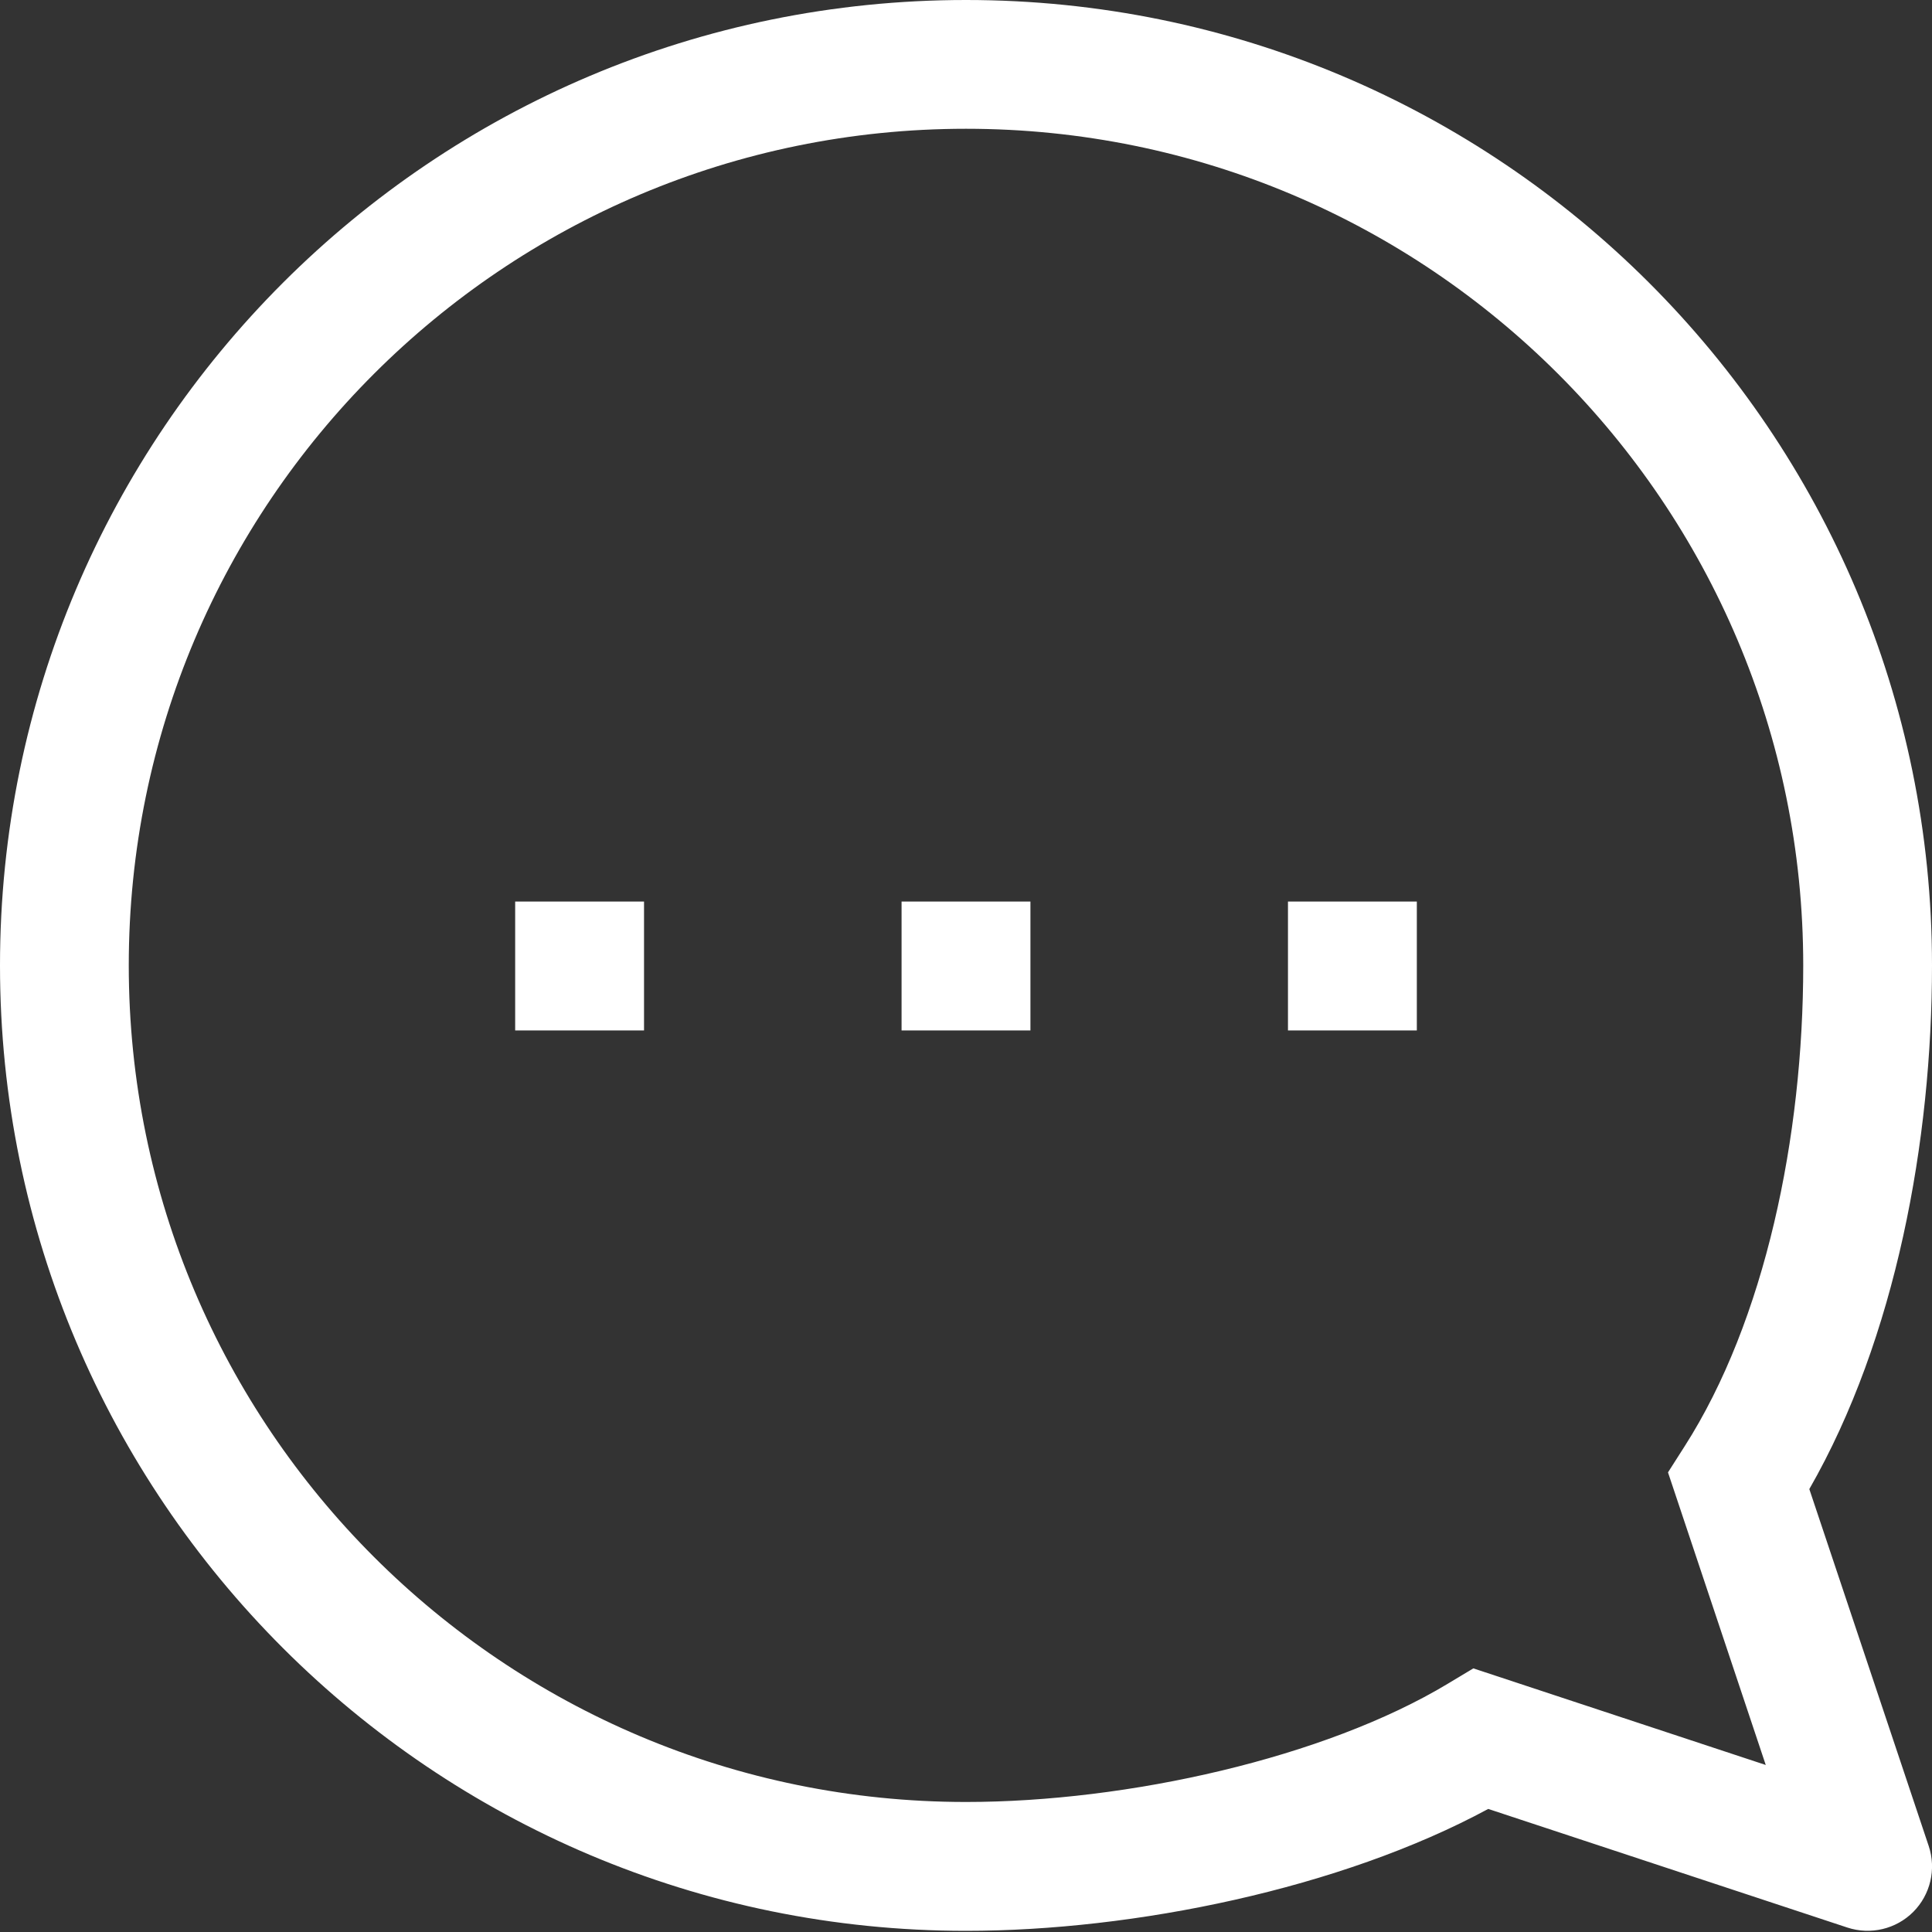
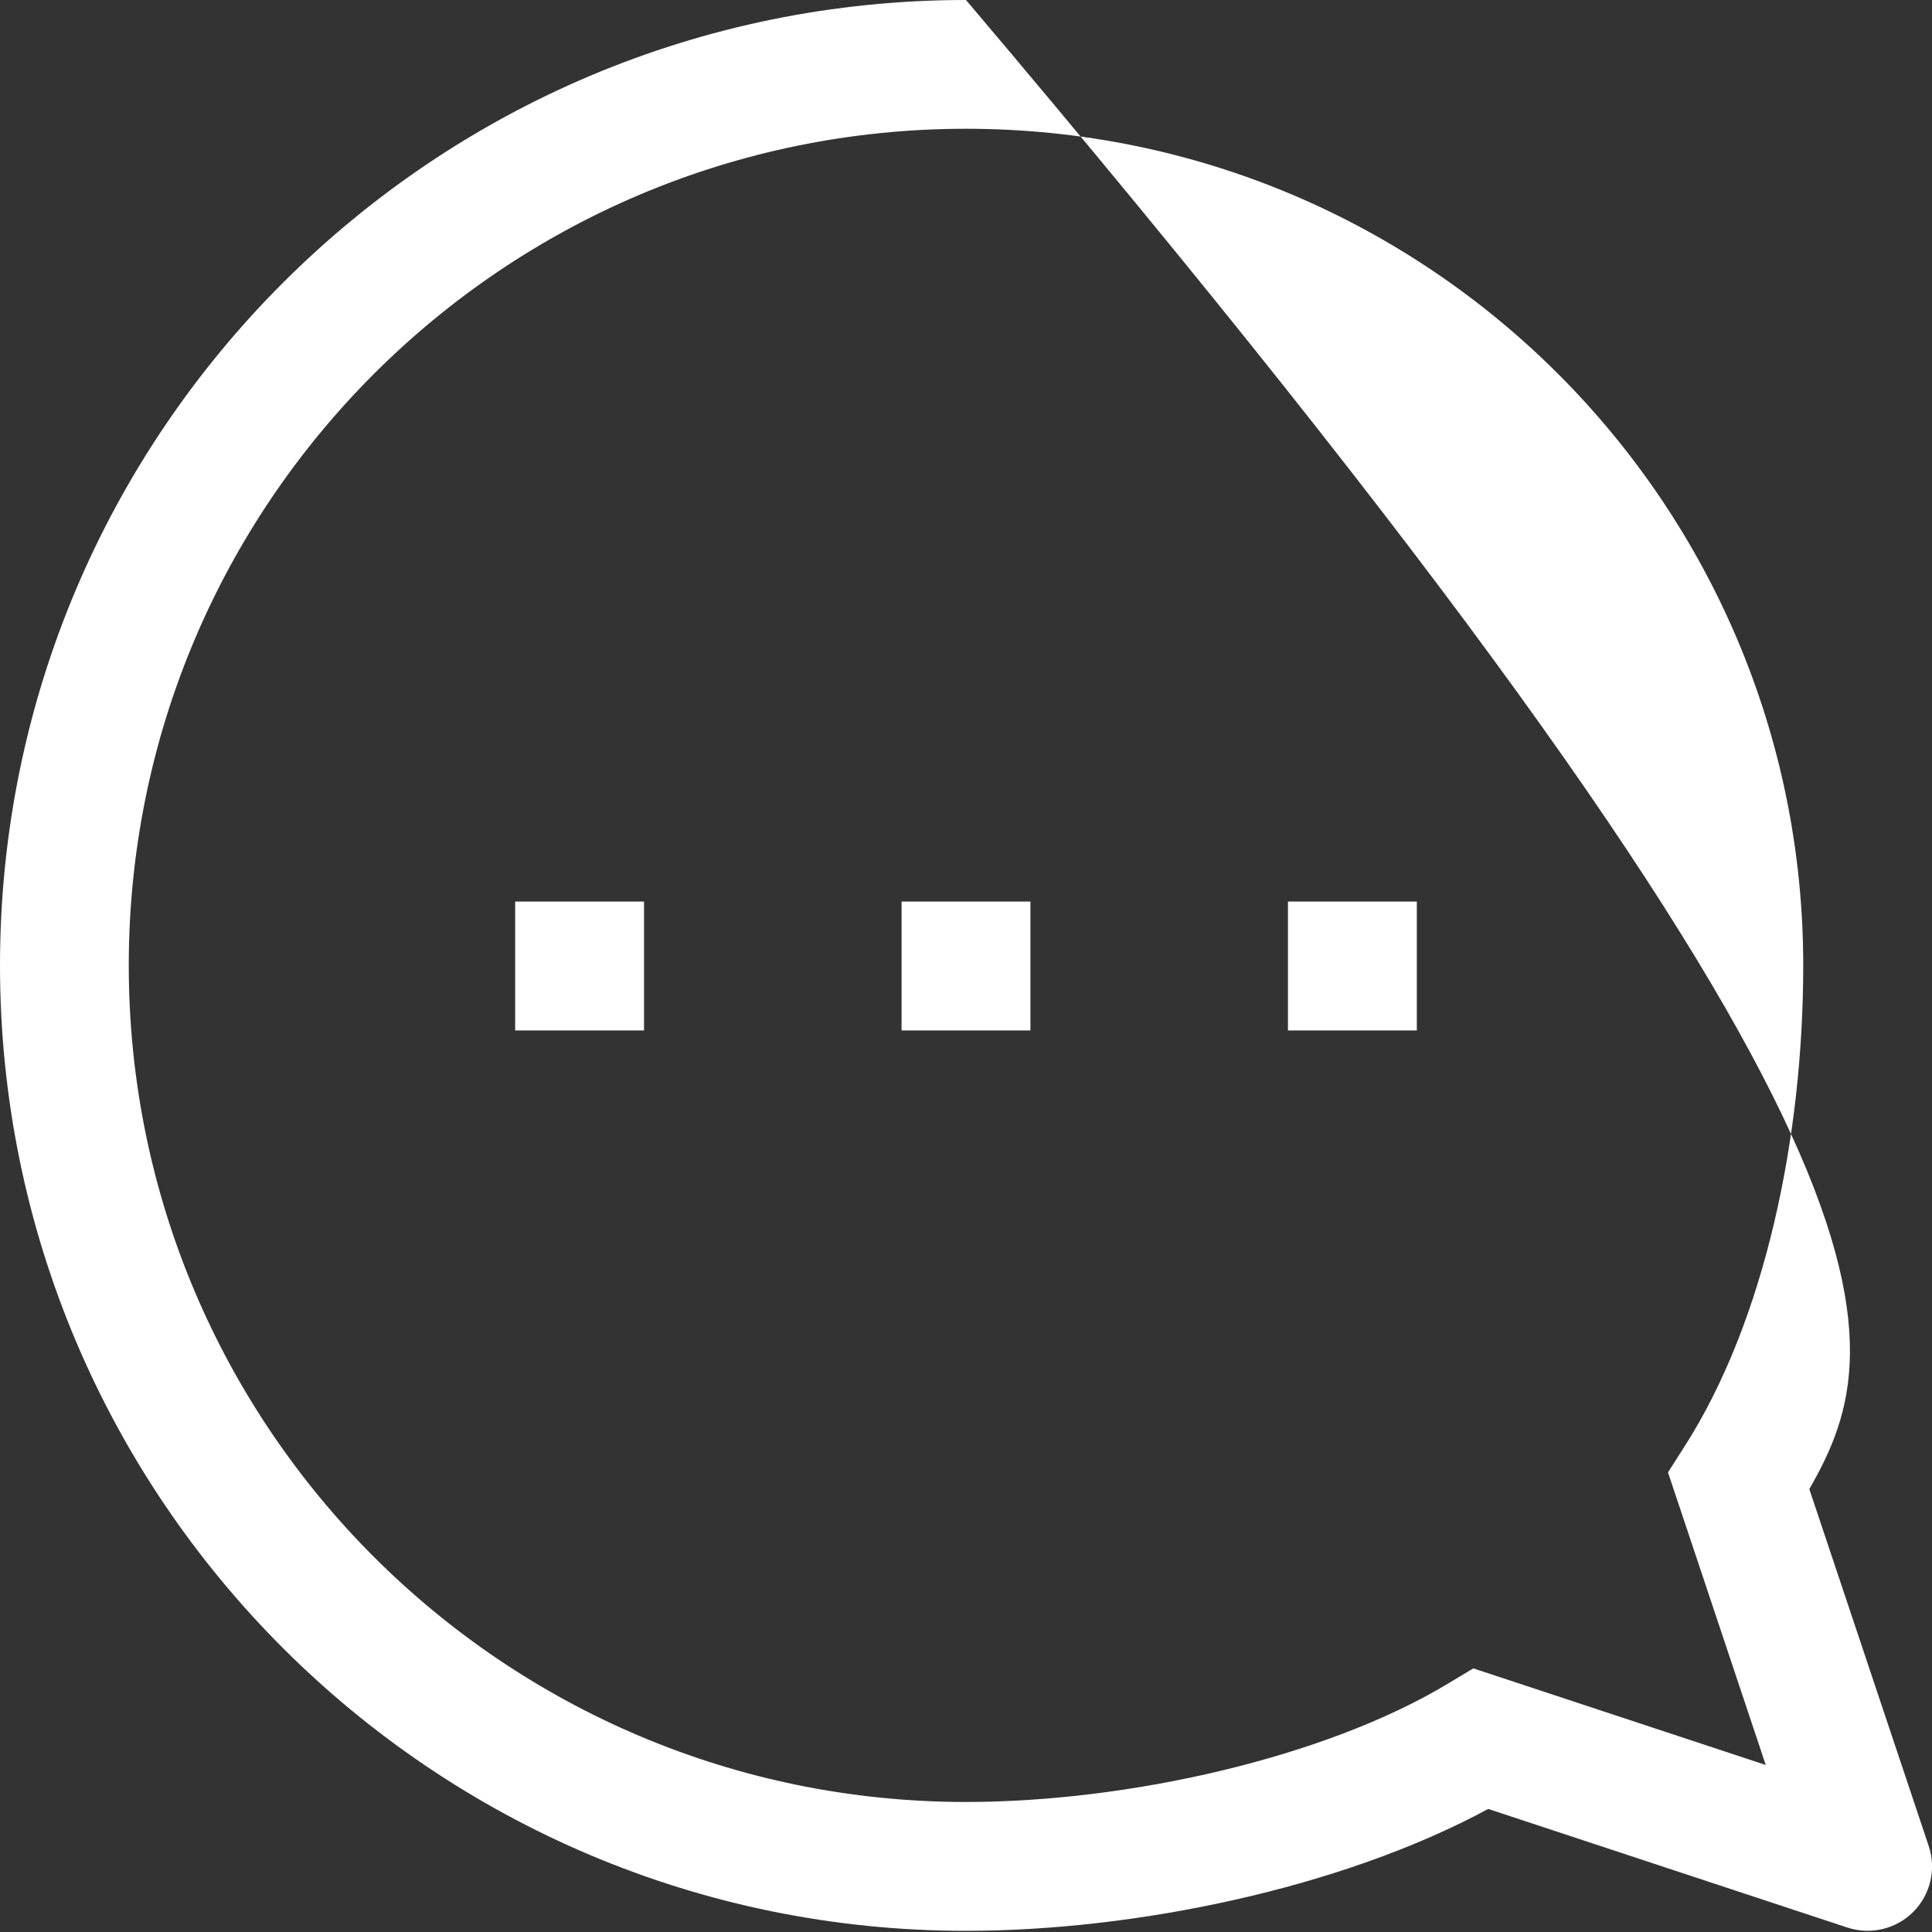
<svg xmlns="http://www.w3.org/2000/svg" width="20" height="20" viewBox="0 0 20 20" fill="none">
  <rect x="0" y="0" width="20" height="20" fill="#333333" stroke="none" />
-   <path fill-rule="evenodd" clip-rule="evenodd" d="M10 1.333C5.213 1.333 1.333 5.211 1.333 9.994C1.333 14.777 5.213 18.654 10 18.654C11.675 18.654 13.714 18.197 14.989 17.429L15.252 17.271L18.279 18.271L17.267 15.242L17.438 14.974C18.272 13.671 18.667 11.768 18.667 9.994C18.667 5.211 14.787 1.333 10 1.333ZM0 9.994C0 4.474 4.478 0 10 0C15.523 0 20 4.474 20 9.994C20 11.806 19.627 13.851 18.73 15.415L19.966 19.11C20.046 19.349 19.984 19.613 19.806 19.792C19.628 19.97 19.364 20.033 19.124 19.954L15.406 18.726C13.88 19.551 11.741 19.988 10 19.988C4.478 19.988 0 15.514 0 9.994ZM6.667 10.667H5.333V9.333H6.667V10.667ZM10.667 9.333V10.667H9.333V9.333H10.667ZM14.667 10.667H13.333V9.333H14.667V10.667Z" fill="white" />
+   <path fill-rule="evenodd" clip-rule="evenodd" d="M10 1.333C5.213 1.333 1.333 5.211 1.333 9.994C1.333 14.777 5.213 18.654 10 18.654C11.675 18.654 13.714 18.197 14.989 17.429L15.252 17.271L18.279 18.271L17.267 15.242L17.438 14.974C18.272 13.671 18.667 11.768 18.667 9.994C18.667 5.211 14.787 1.333 10 1.333ZM0 9.994C0 4.474 4.478 0 10 0C20 11.806 19.627 13.851 18.73 15.415L19.966 19.11C20.046 19.349 19.984 19.613 19.806 19.792C19.628 19.97 19.364 20.033 19.124 19.954L15.406 18.726C13.88 19.551 11.741 19.988 10 19.988C4.478 19.988 0 15.514 0 9.994ZM6.667 10.667H5.333V9.333H6.667V10.667ZM10.667 9.333V10.667H9.333V9.333H10.667ZM14.667 10.667H13.333V9.333H14.667V10.667Z" fill="white" />
</svg>